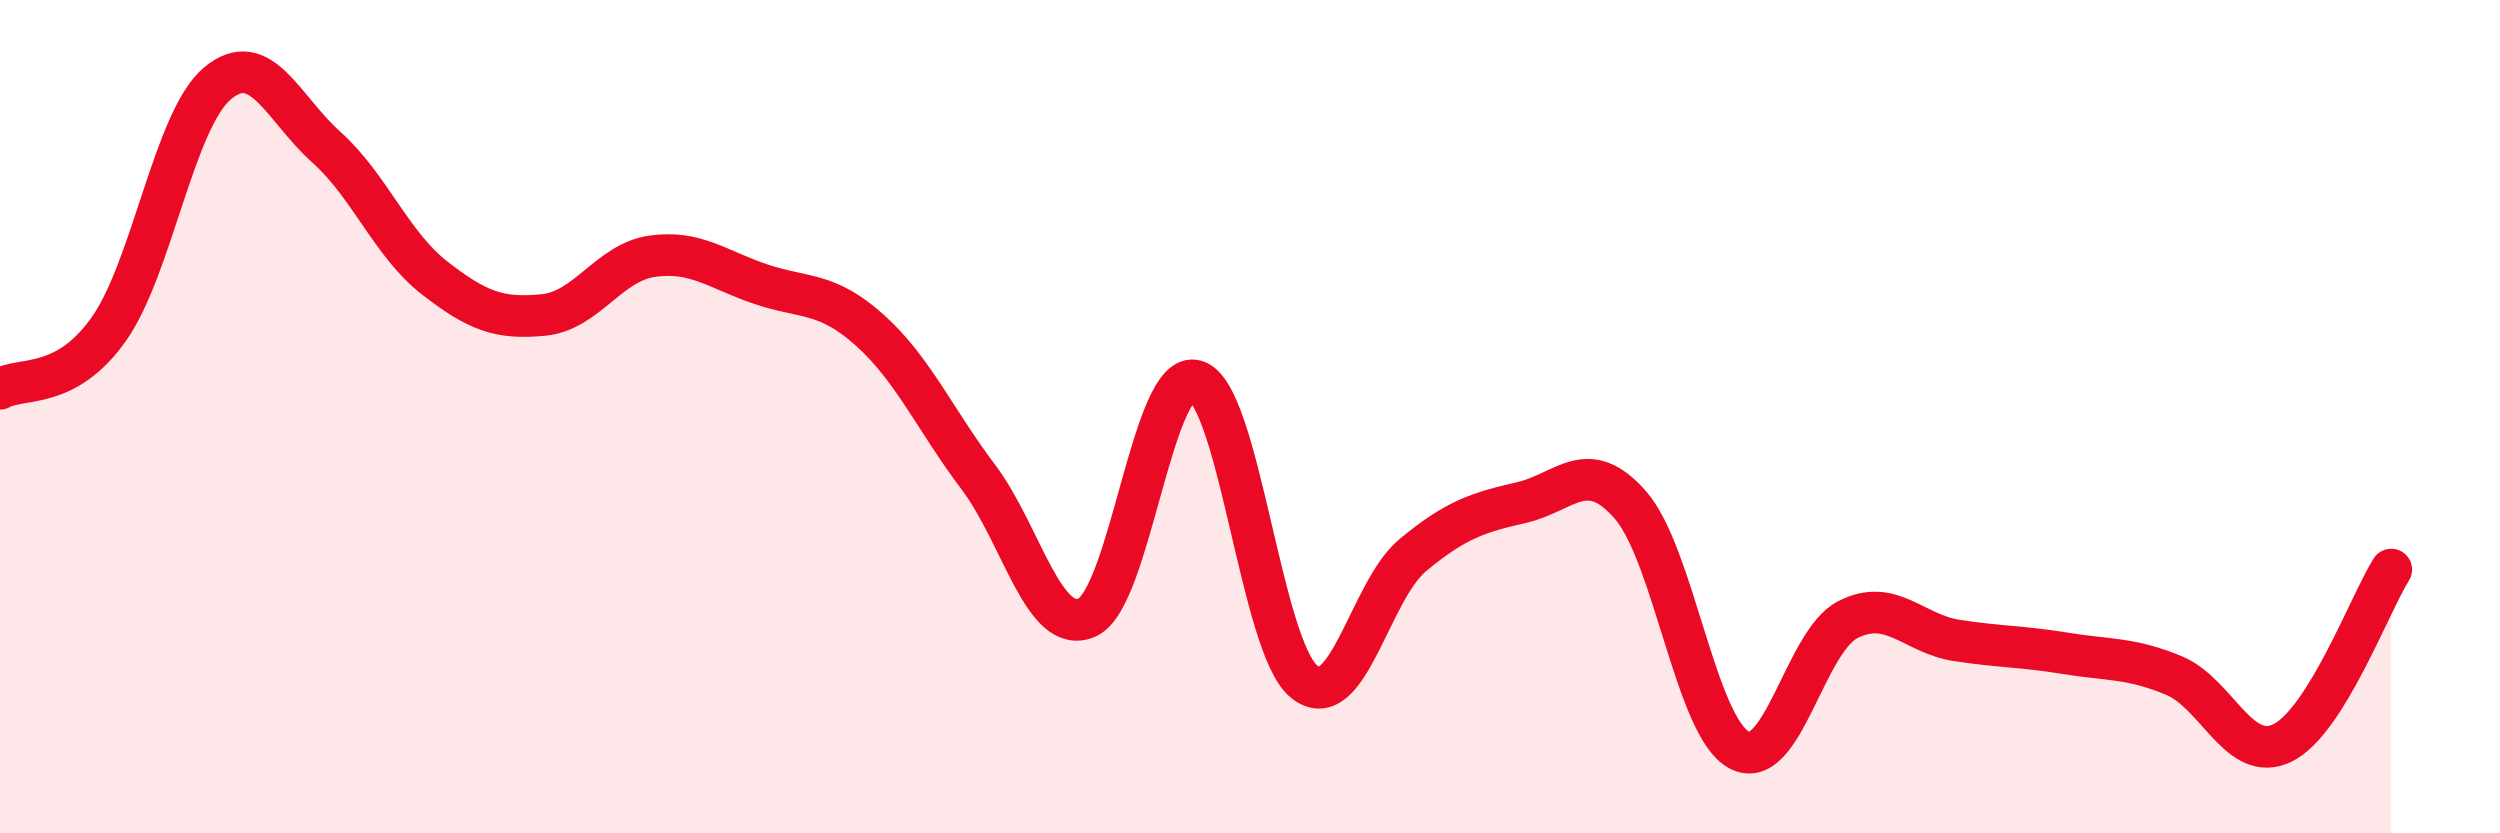
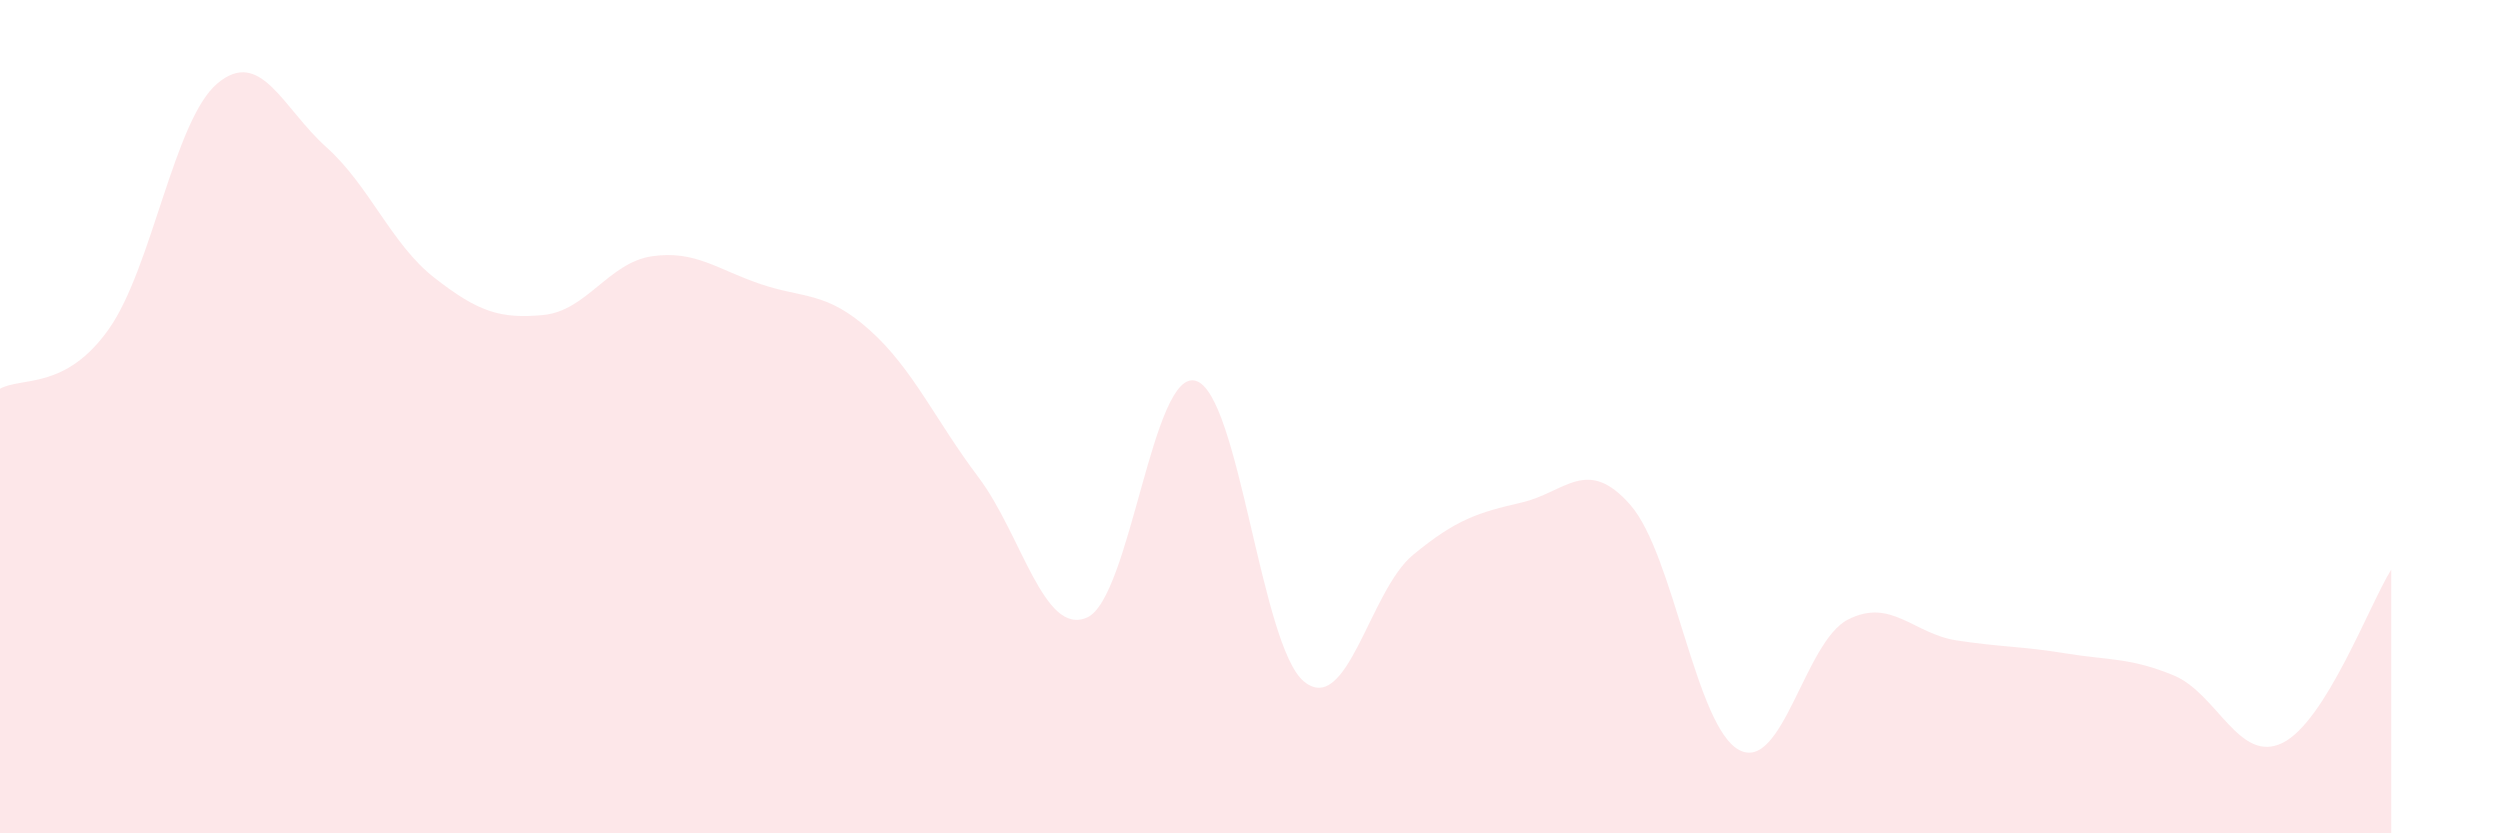
<svg xmlns="http://www.w3.org/2000/svg" width="60" height="20" viewBox="0 0 60 20">
  <path d="M 0,9.33 C 0.52,9.04 1.57,9.37 2.61,7.9 C 3.65,6.43 4.18,2.87 5.22,2 C 6.26,1.13 6.79,2.6 7.83,3.53 C 8.87,4.46 9.39,5.86 10.43,6.67 C 11.47,7.48 12,7.66 13.04,7.56 C 14.08,7.46 14.61,6.3 15.65,6.15 C 16.69,6 17.22,6.47 18.26,6.82 C 19.3,7.17 19.83,6.99 20.87,7.92 C 21.91,8.85 22.44,10.07 23.48,11.45 C 24.52,12.83 25.05,15.28 26.09,14.82 C 27.13,14.36 27.66,8.83 28.7,9.14 C 29.74,9.45 30.26,15.52 31.3,16.36 C 32.34,17.2 32.87,14.18 33.91,13.32 C 34.95,12.46 35.48,12.3 36.52,12.06 C 37.56,11.82 38.09,10.93 39.13,12.12 C 40.17,13.31 40.7,17.45 41.74,18 C 42.78,18.55 43.31,15.4 44.35,14.87 C 45.39,14.34 45.92,15.21 46.96,15.37 C 48,15.53 48.53,15.51 49.57,15.68 C 50.61,15.85 51.13,15.78 52.17,16.21 C 53.21,16.64 53.74,18.34 54.78,17.83 C 55.82,17.32 56.87,14.5 57.39,13.67L57.39 20L0 20Z" fill="#EB0A25" opacity="0.1" stroke-linecap="round" stroke-linejoin="round" />
-   <path d="M 0,9.33 C 0.52,9.04 1.57,9.37 2.61,7.9 C 3.65,6.43 4.18,2.87 5.22,2 C 6.26,1.13 6.79,2.6 7.83,3.53 C 8.87,4.46 9.39,5.86 10.43,6.67 C 11.47,7.48 12,7.66 13.04,7.56 C 14.08,7.46 14.61,6.3 15.65,6.15 C 16.69,6 17.22,6.47 18.26,6.82 C 19.3,7.17 19.83,6.99 20.87,7.92 C 21.91,8.85 22.44,10.07 23.48,11.45 C 24.52,12.83 25.05,15.28 26.09,14.82 C 27.13,14.36 27.66,8.83 28.7,9.14 C 29.74,9.45 30.26,15.52 31.3,16.36 C 32.34,17.2 32.87,14.18 33.91,13.32 C 34.95,12.46 35.48,12.3 36.52,12.06 C 37.56,11.82 38.09,10.93 39.13,12.12 C 40.17,13.31 40.7,17.45 41.74,18 C 42.78,18.55 43.31,15.4 44.35,14.87 C 45.39,14.34 45.92,15.21 46.96,15.37 C 48,15.53 48.53,15.51 49.57,15.68 C 50.61,15.85 51.13,15.78 52.17,16.21 C 53.21,16.64 53.74,18.34 54.78,17.83 C 55.82,17.32 56.87,14.5 57.39,13.67" stroke="#EB0A25" stroke-width="1" fill="none" stroke-linecap="round" stroke-linejoin="round" />
</svg>